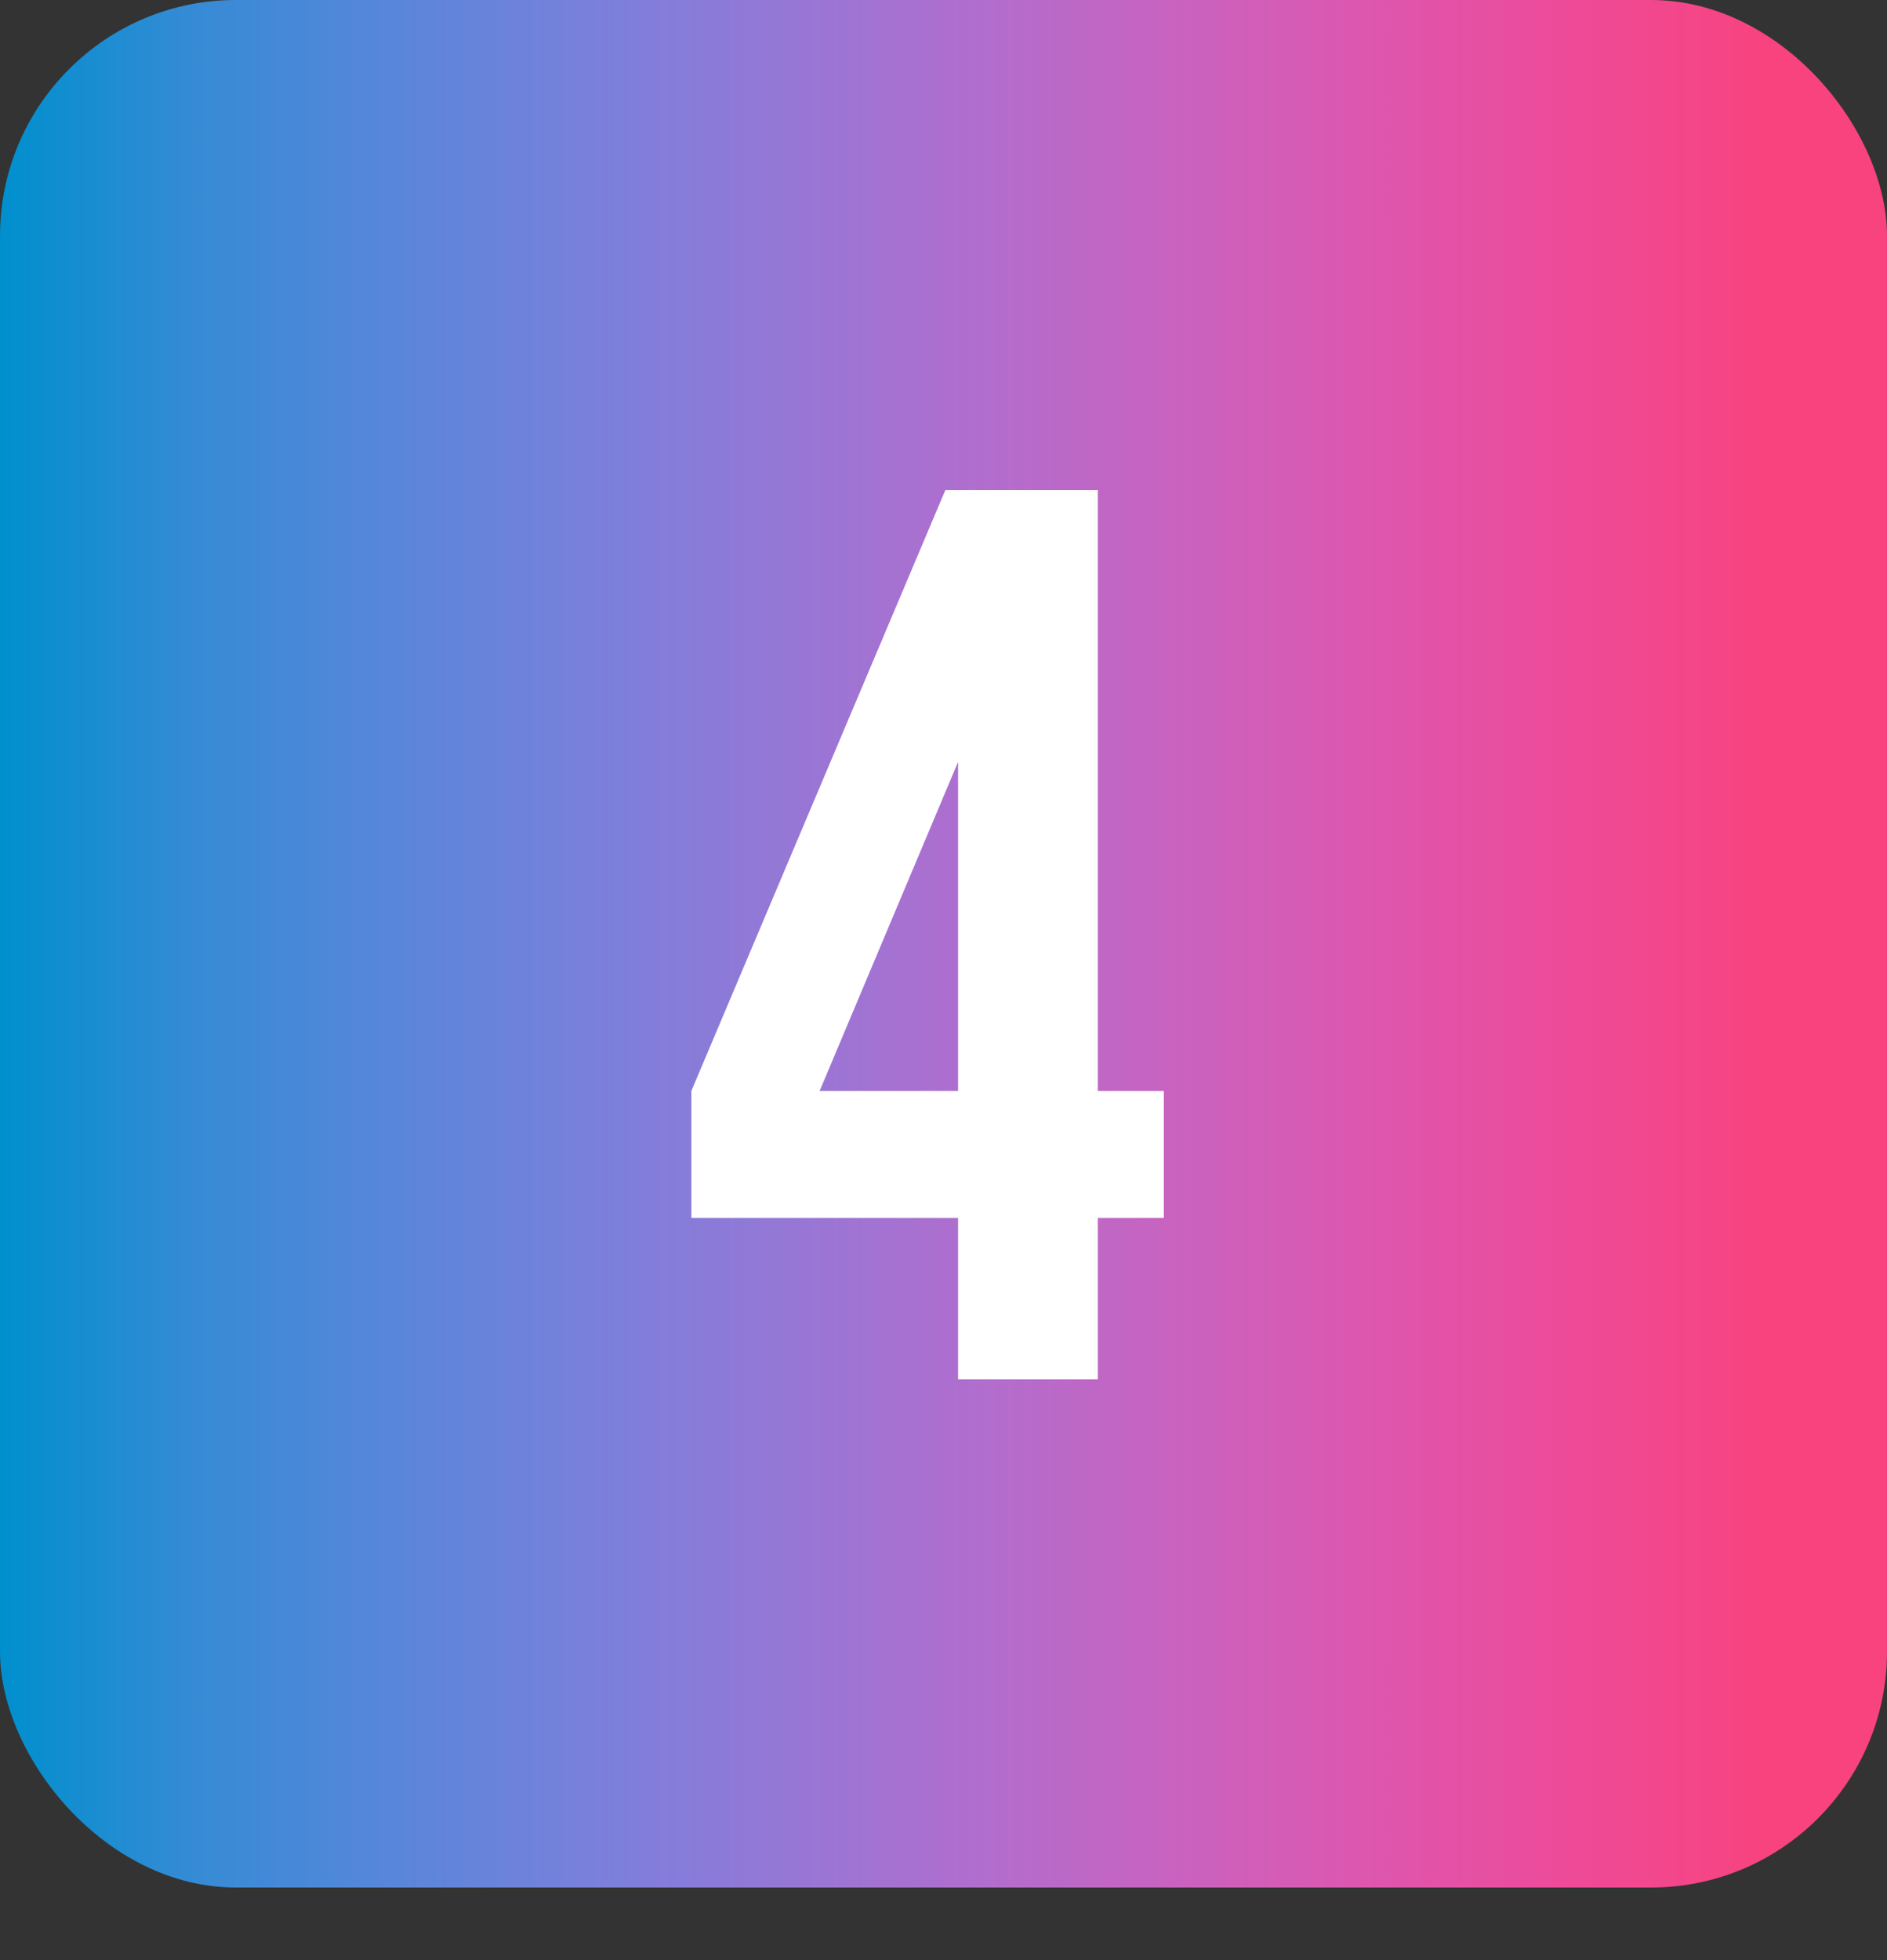
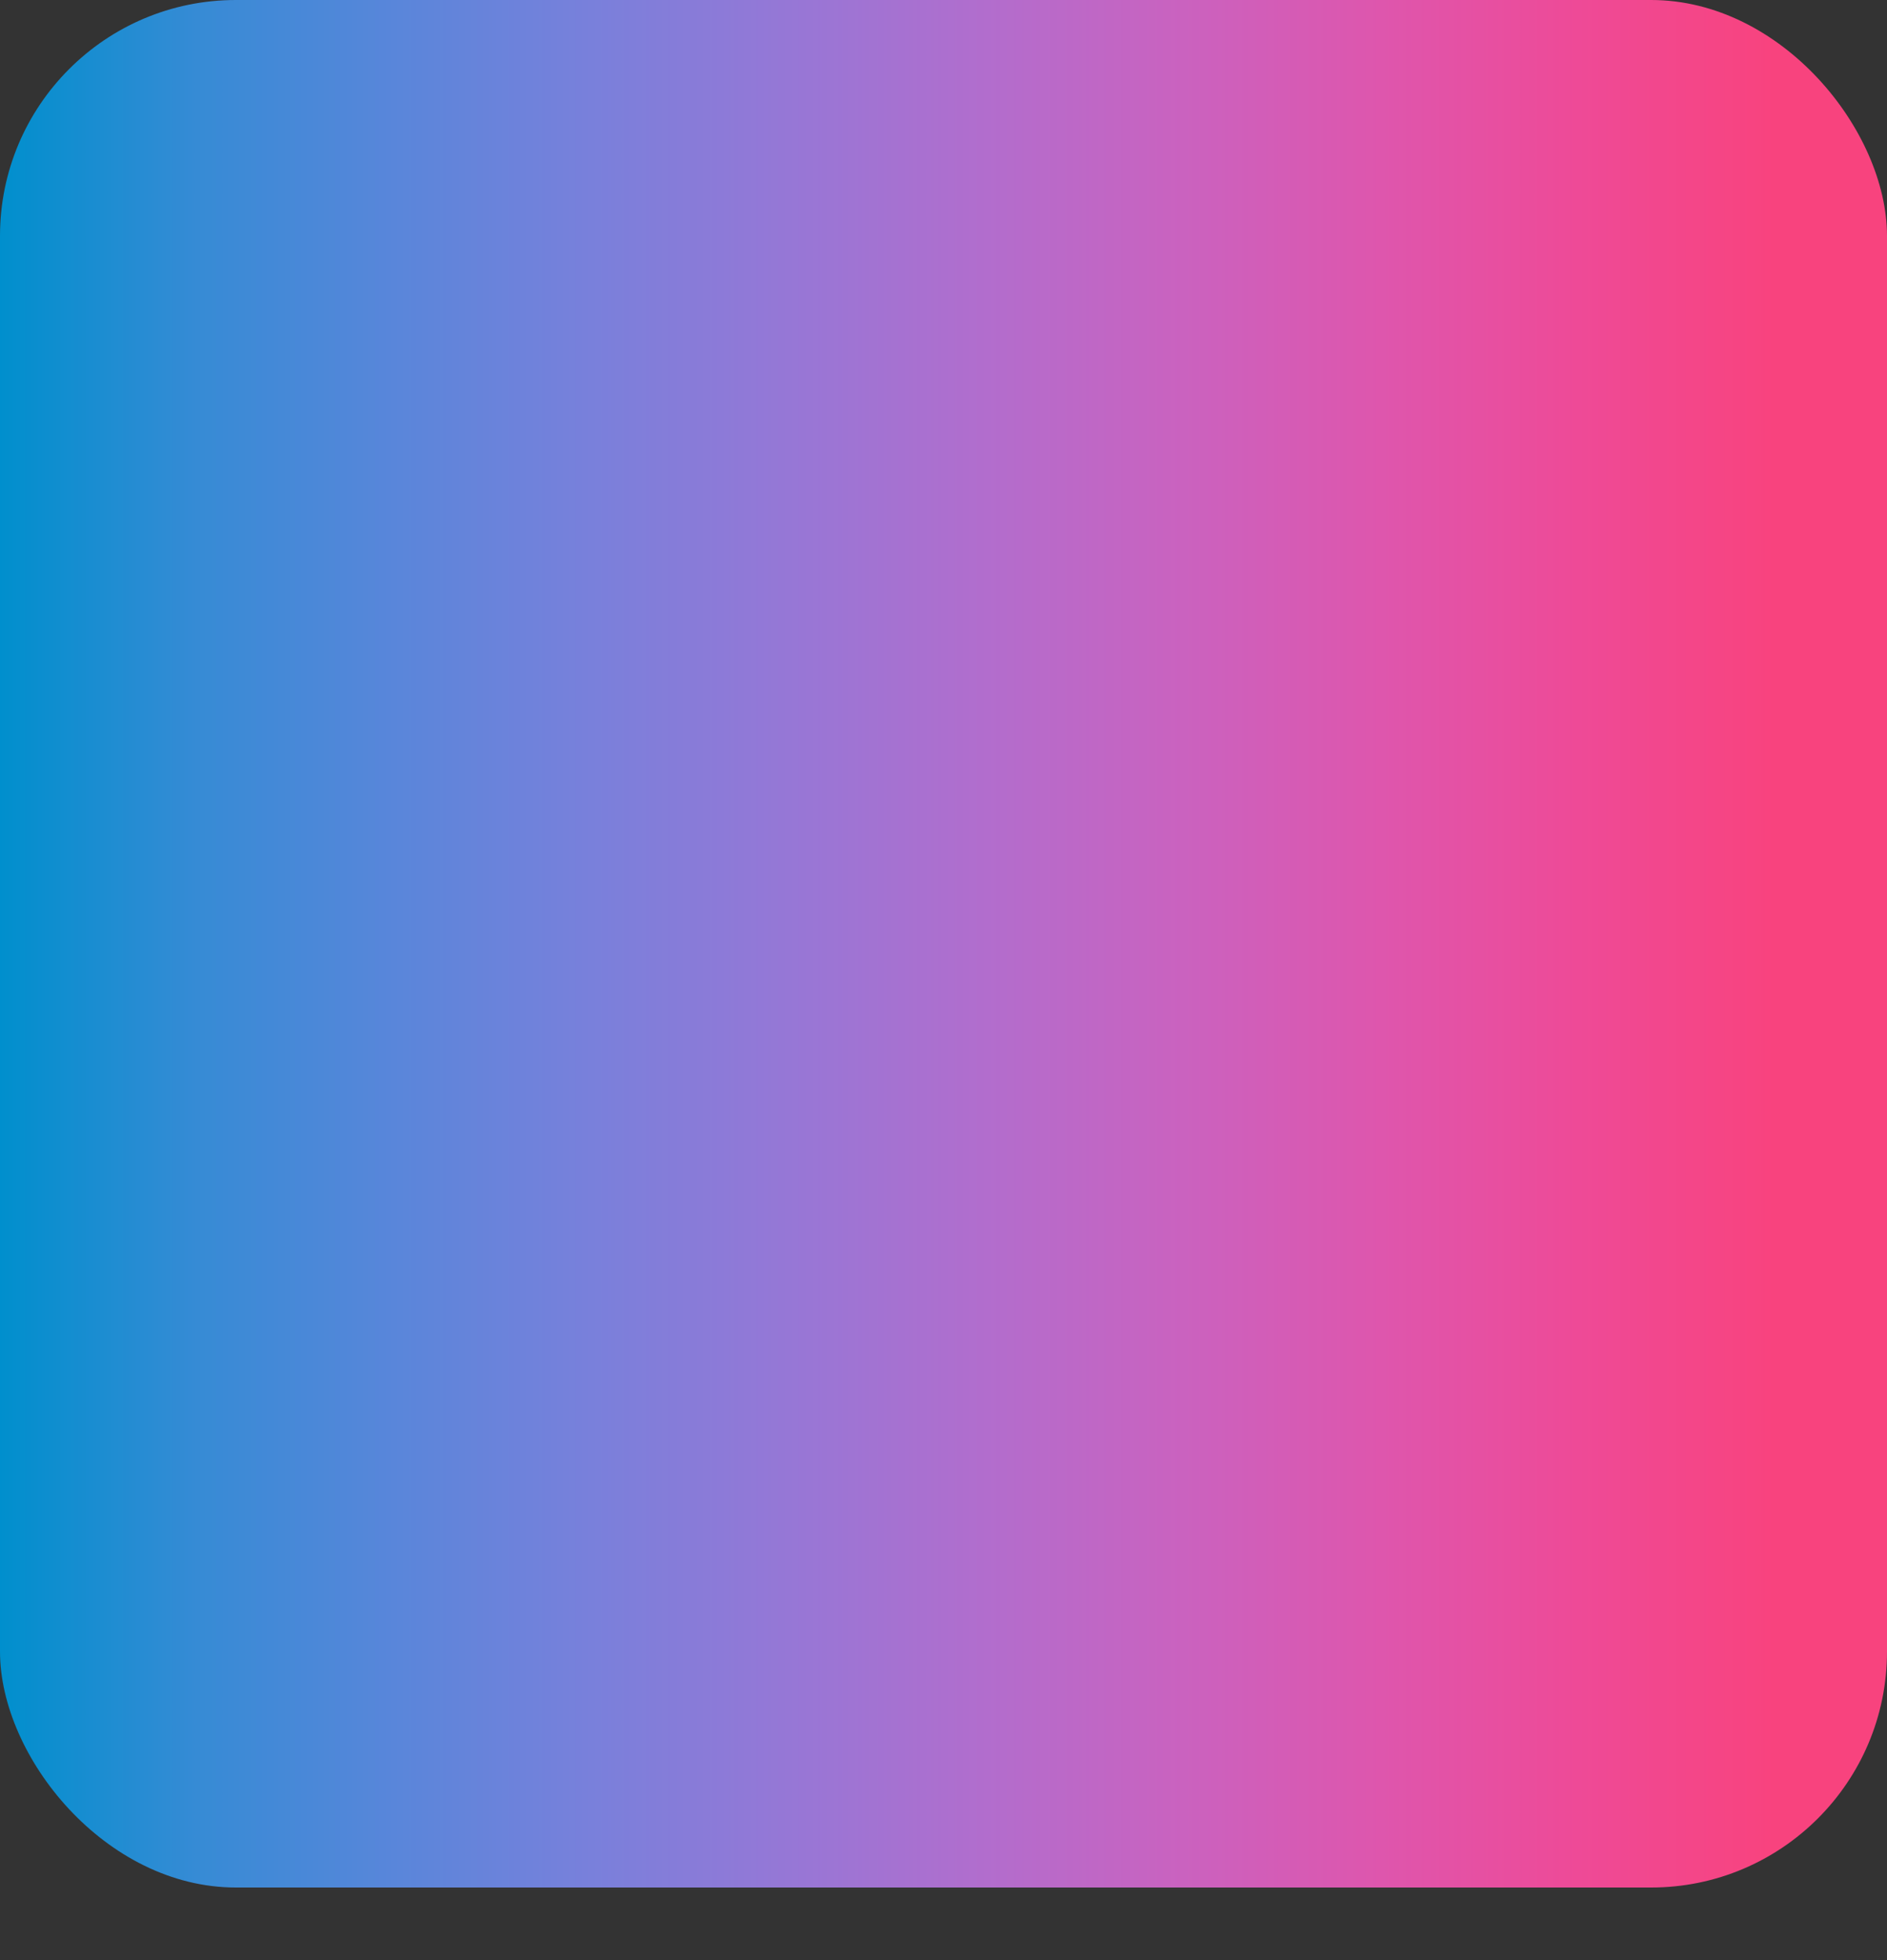
<svg xmlns="http://www.w3.org/2000/svg" width="104" height="108" viewBox="0 0 104 108" fill="none">
  <rect x="0" y="0" width="104" height="108" fill="#333333" stroke="none" />
  <rect width="104" height="104" rx="13" fill="url(#paint0_linear_147_26)" />
-   <path d="M38.103 60.11L52.103 27H60.503V60.11H64.143V67.11H60.503V76H52.803V67.11H38.103V60.11ZM52.803 60.11V41.98L45.173 60.11H52.803Z" fill="white" />
  <defs>
    <linearGradient id="paint0_linear_147_26" x1="5.32716e-07" y1="52" x2="97.822" y2="52" gradientUnits="userSpaceOnUse">
      <stop stop-color="#008FCD" />
      <stop offset="0.111" stop-color="#368BD5" />
      <stop offset="0.222" stop-color="#5986DA" />
      <stop offset="0.333" stop-color="#7980DB" />
      <stop offset="0.444" stop-color="#9677D6" />
      <stop offset="0.556" stop-color="#B26DCD" />
      <stop offset="0.667" stop-color="#CA62BF" />
      <stop offset="0.778" stop-color="#DE56AD" />
      <stop offset="0.889" stop-color="#EE4A97" />
      <stop offset="1" stop-color="#F8437E" />
    </linearGradient>
  </defs>
</svg>